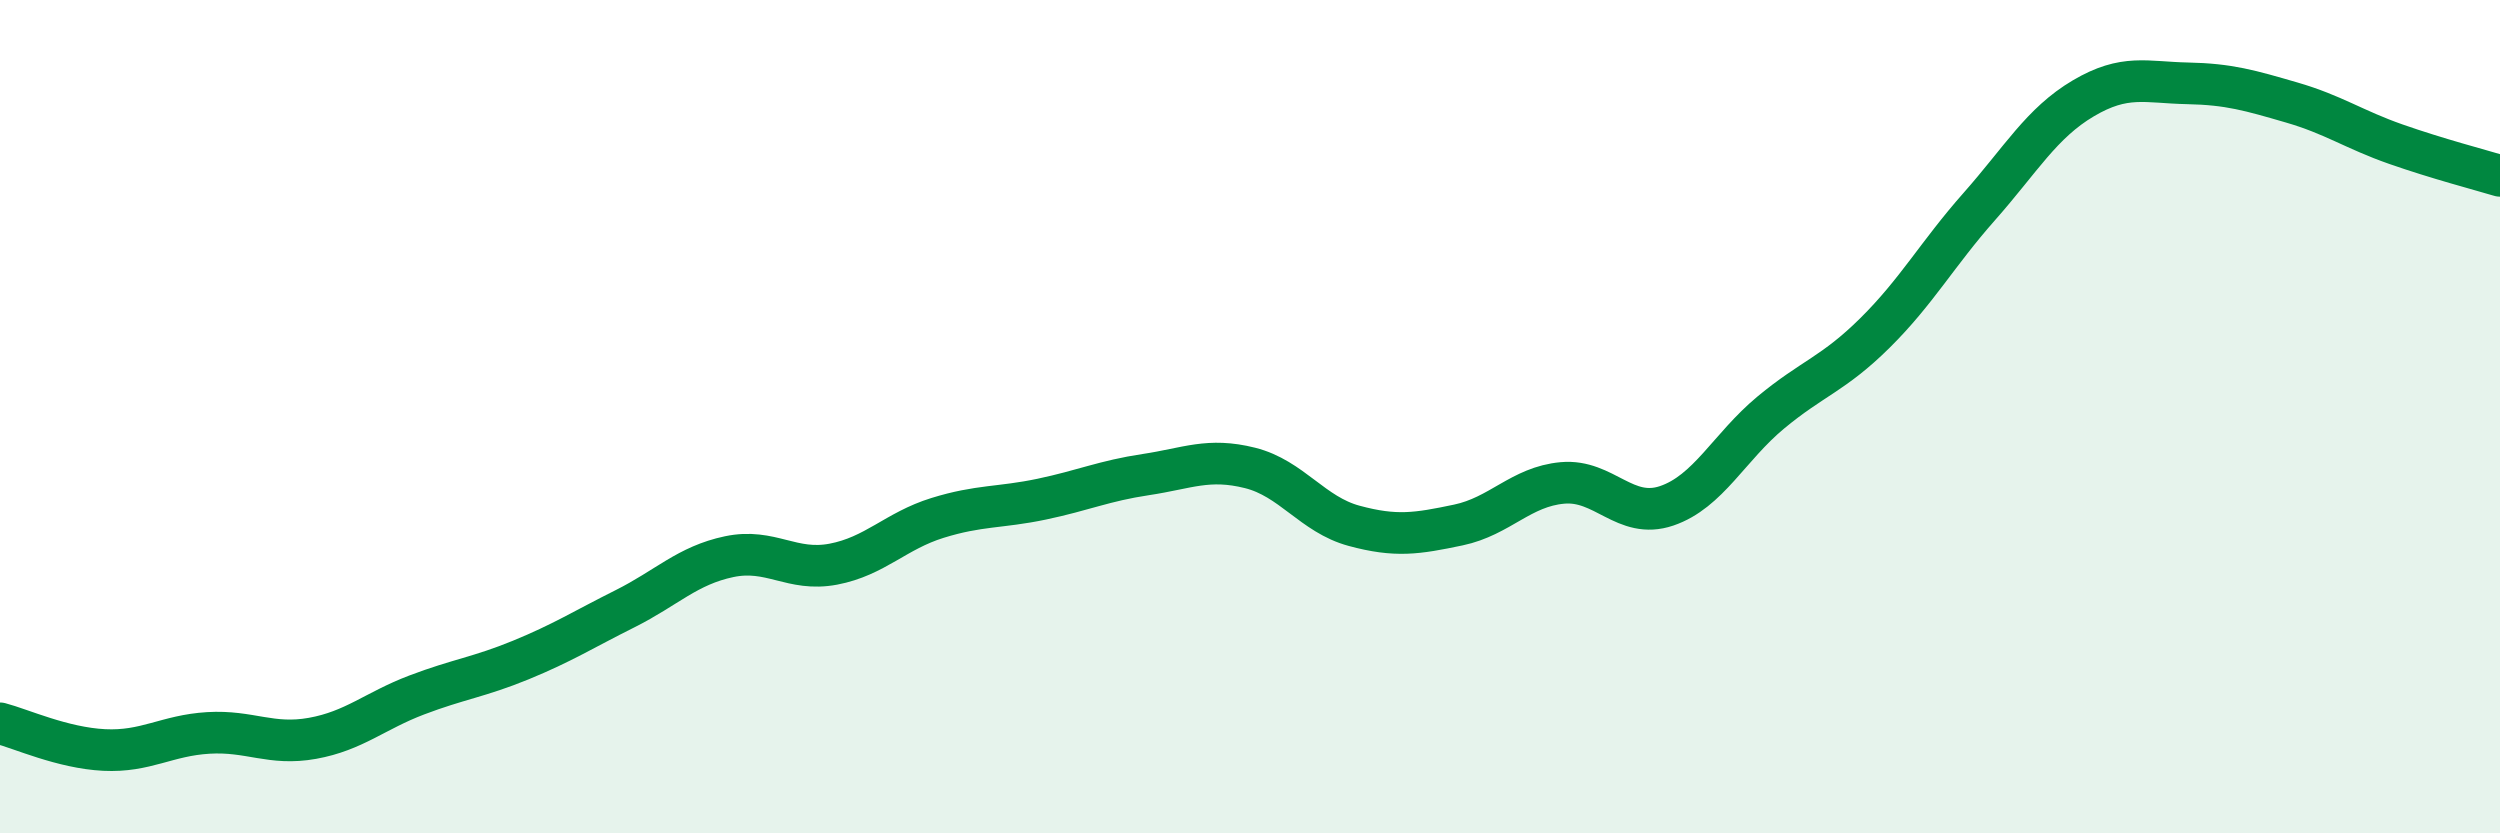
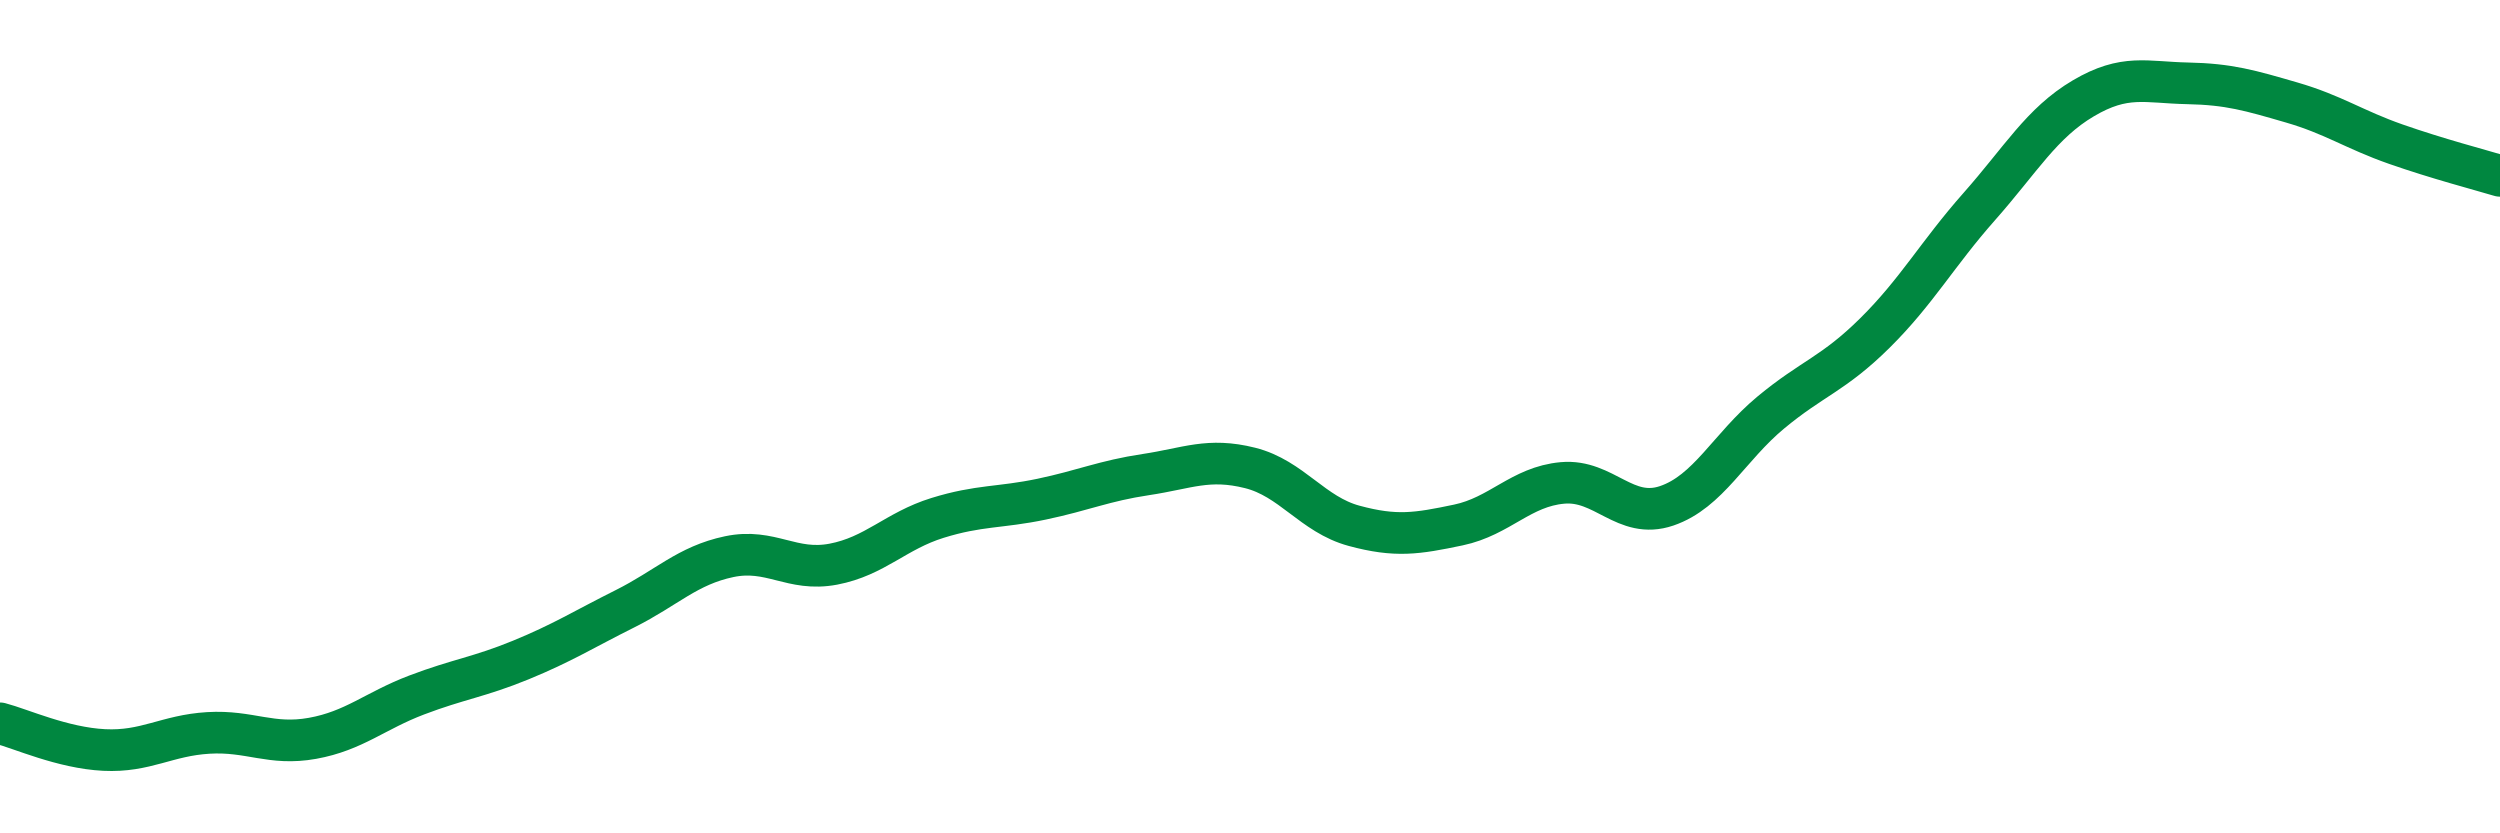
<svg xmlns="http://www.w3.org/2000/svg" width="60" height="20" viewBox="0 0 60 20">
-   <path d="M 0,17.36 C 0.5,17.49 1.5,17.95 2.5,18 C 3.5,18.05 4,17.65 5,17.59 C 6,17.53 6.5,17.9 7.5,17.72 C 8.5,17.54 9,17.06 10,16.68 C 11,16.3 11.5,16.25 12.5,15.84 C 13.5,15.43 14,15.11 15,14.61 C 16,14.11 16.5,13.57 17.5,13.36 C 18.5,13.15 19,13.73 20,13.54 C 21,13.35 21.5,12.74 22.5,12.43 C 23.5,12.12 24,12.19 25,11.98 C 26,11.77 26.5,11.54 27.5,11.39 C 28.5,11.24 29,10.98 30,11.23 C 31,11.48 31.5,12.35 32.5,12.62 C 33.5,12.89 34,12.81 35,12.6 C 36,12.39 36.5,11.68 37.5,11.59 C 38.5,11.5 39,12.48 40,12.14 C 41,11.8 41.5,10.73 42.5,9.9 C 43.5,9.07 44,8.98 45,7.99 C 46,7 46.5,6.09 47.5,4.96 C 48.5,3.83 49,2.95 50,2.36 C 51,1.77 51.5,1.98 52.5,2 C 53.5,2.02 54,2.17 55,2.46 C 56,2.75 56.5,3.11 57.5,3.46 C 58.5,3.81 59.5,4.07 60,4.22L60 20L0 20Z" fill="#008740" opacity="0.1" stroke-linecap="round" stroke-linejoin="round" />
  <path d="M 0,17.36 C 0.5,17.49 1.5,17.95 2.5,18 C 3.5,18.05 4,17.65 5,17.59 C 6,17.53 6.5,17.9 7.5,17.72 C 8.5,17.54 9,17.06 10,16.68 C 11,16.3 11.5,16.25 12.5,15.84 C 13.5,15.43 14,15.11 15,14.61 C 16,14.11 16.5,13.57 17.5,13.36 C 18.5,13.15 19,13.73 20,13.54 C 21,13.35 21.5,12.74 22.5,12.43 C 23.5,12.12 24,12.19 25,11.98 C 26,11.77 26.5,11.54 27.5,11.39 C 28.5,11.24 29,10.98 30,11.23 C 31,11.48 31.5,12.35 32.5,12.62 C 33.5,12.89 34,12.81 35,12.6 C 36,12.39 36.5,11.68 37.5,11.59 C 38.5,11.5 39,12.48 40,12.14 C 41,11.8 41.5,10.73 42.5,9.9 C 43.5,9.07 44,8.98 45,7.99 C 46,7 46.5,6.09 47.5,4.96 C 48.5,3.83 49,2.95 50,2.36 C 51,1.77 51.5,1.98 52.5,2 C 53.5,2.02 54,2.17 55,2.46 C 56,2.75 56.5,3.11 57.5,3.46 C 58.5,3.81 59.5,4.07 60,4.22" stroke="#008740" stroke-width="1" fill="none" stroke-linecap="round" stroke-linejoin="round" />
</svg>